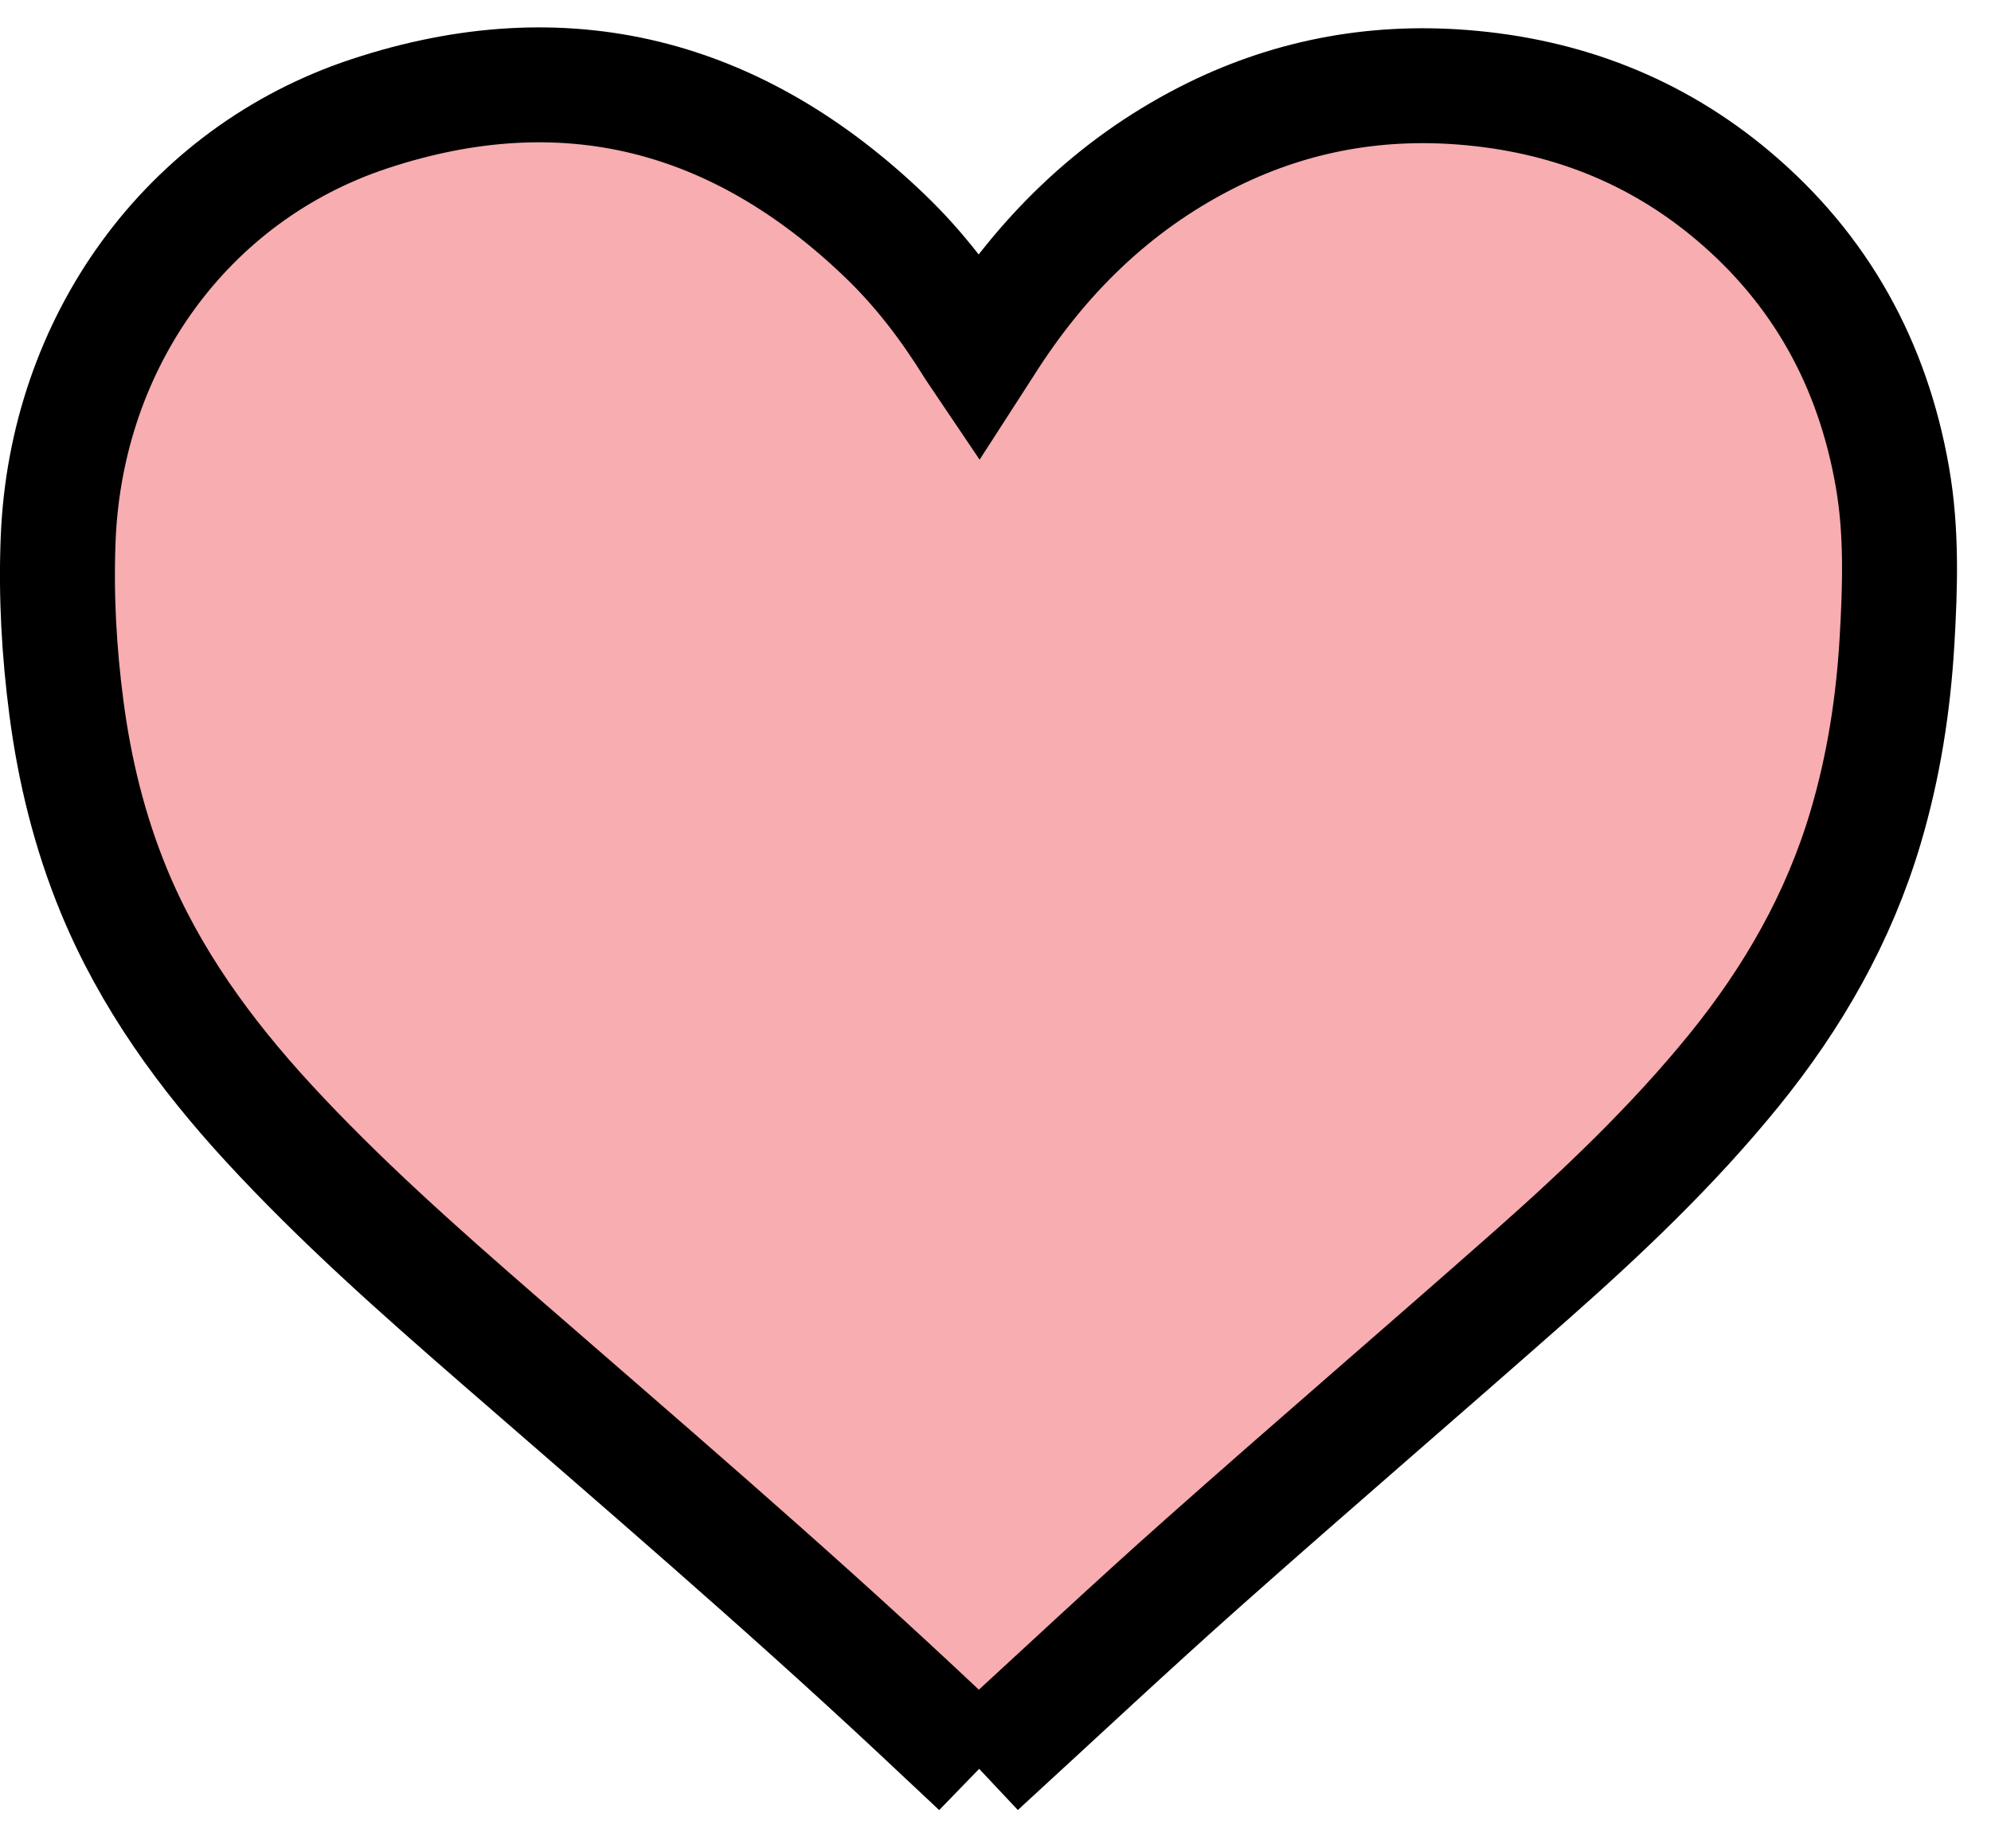
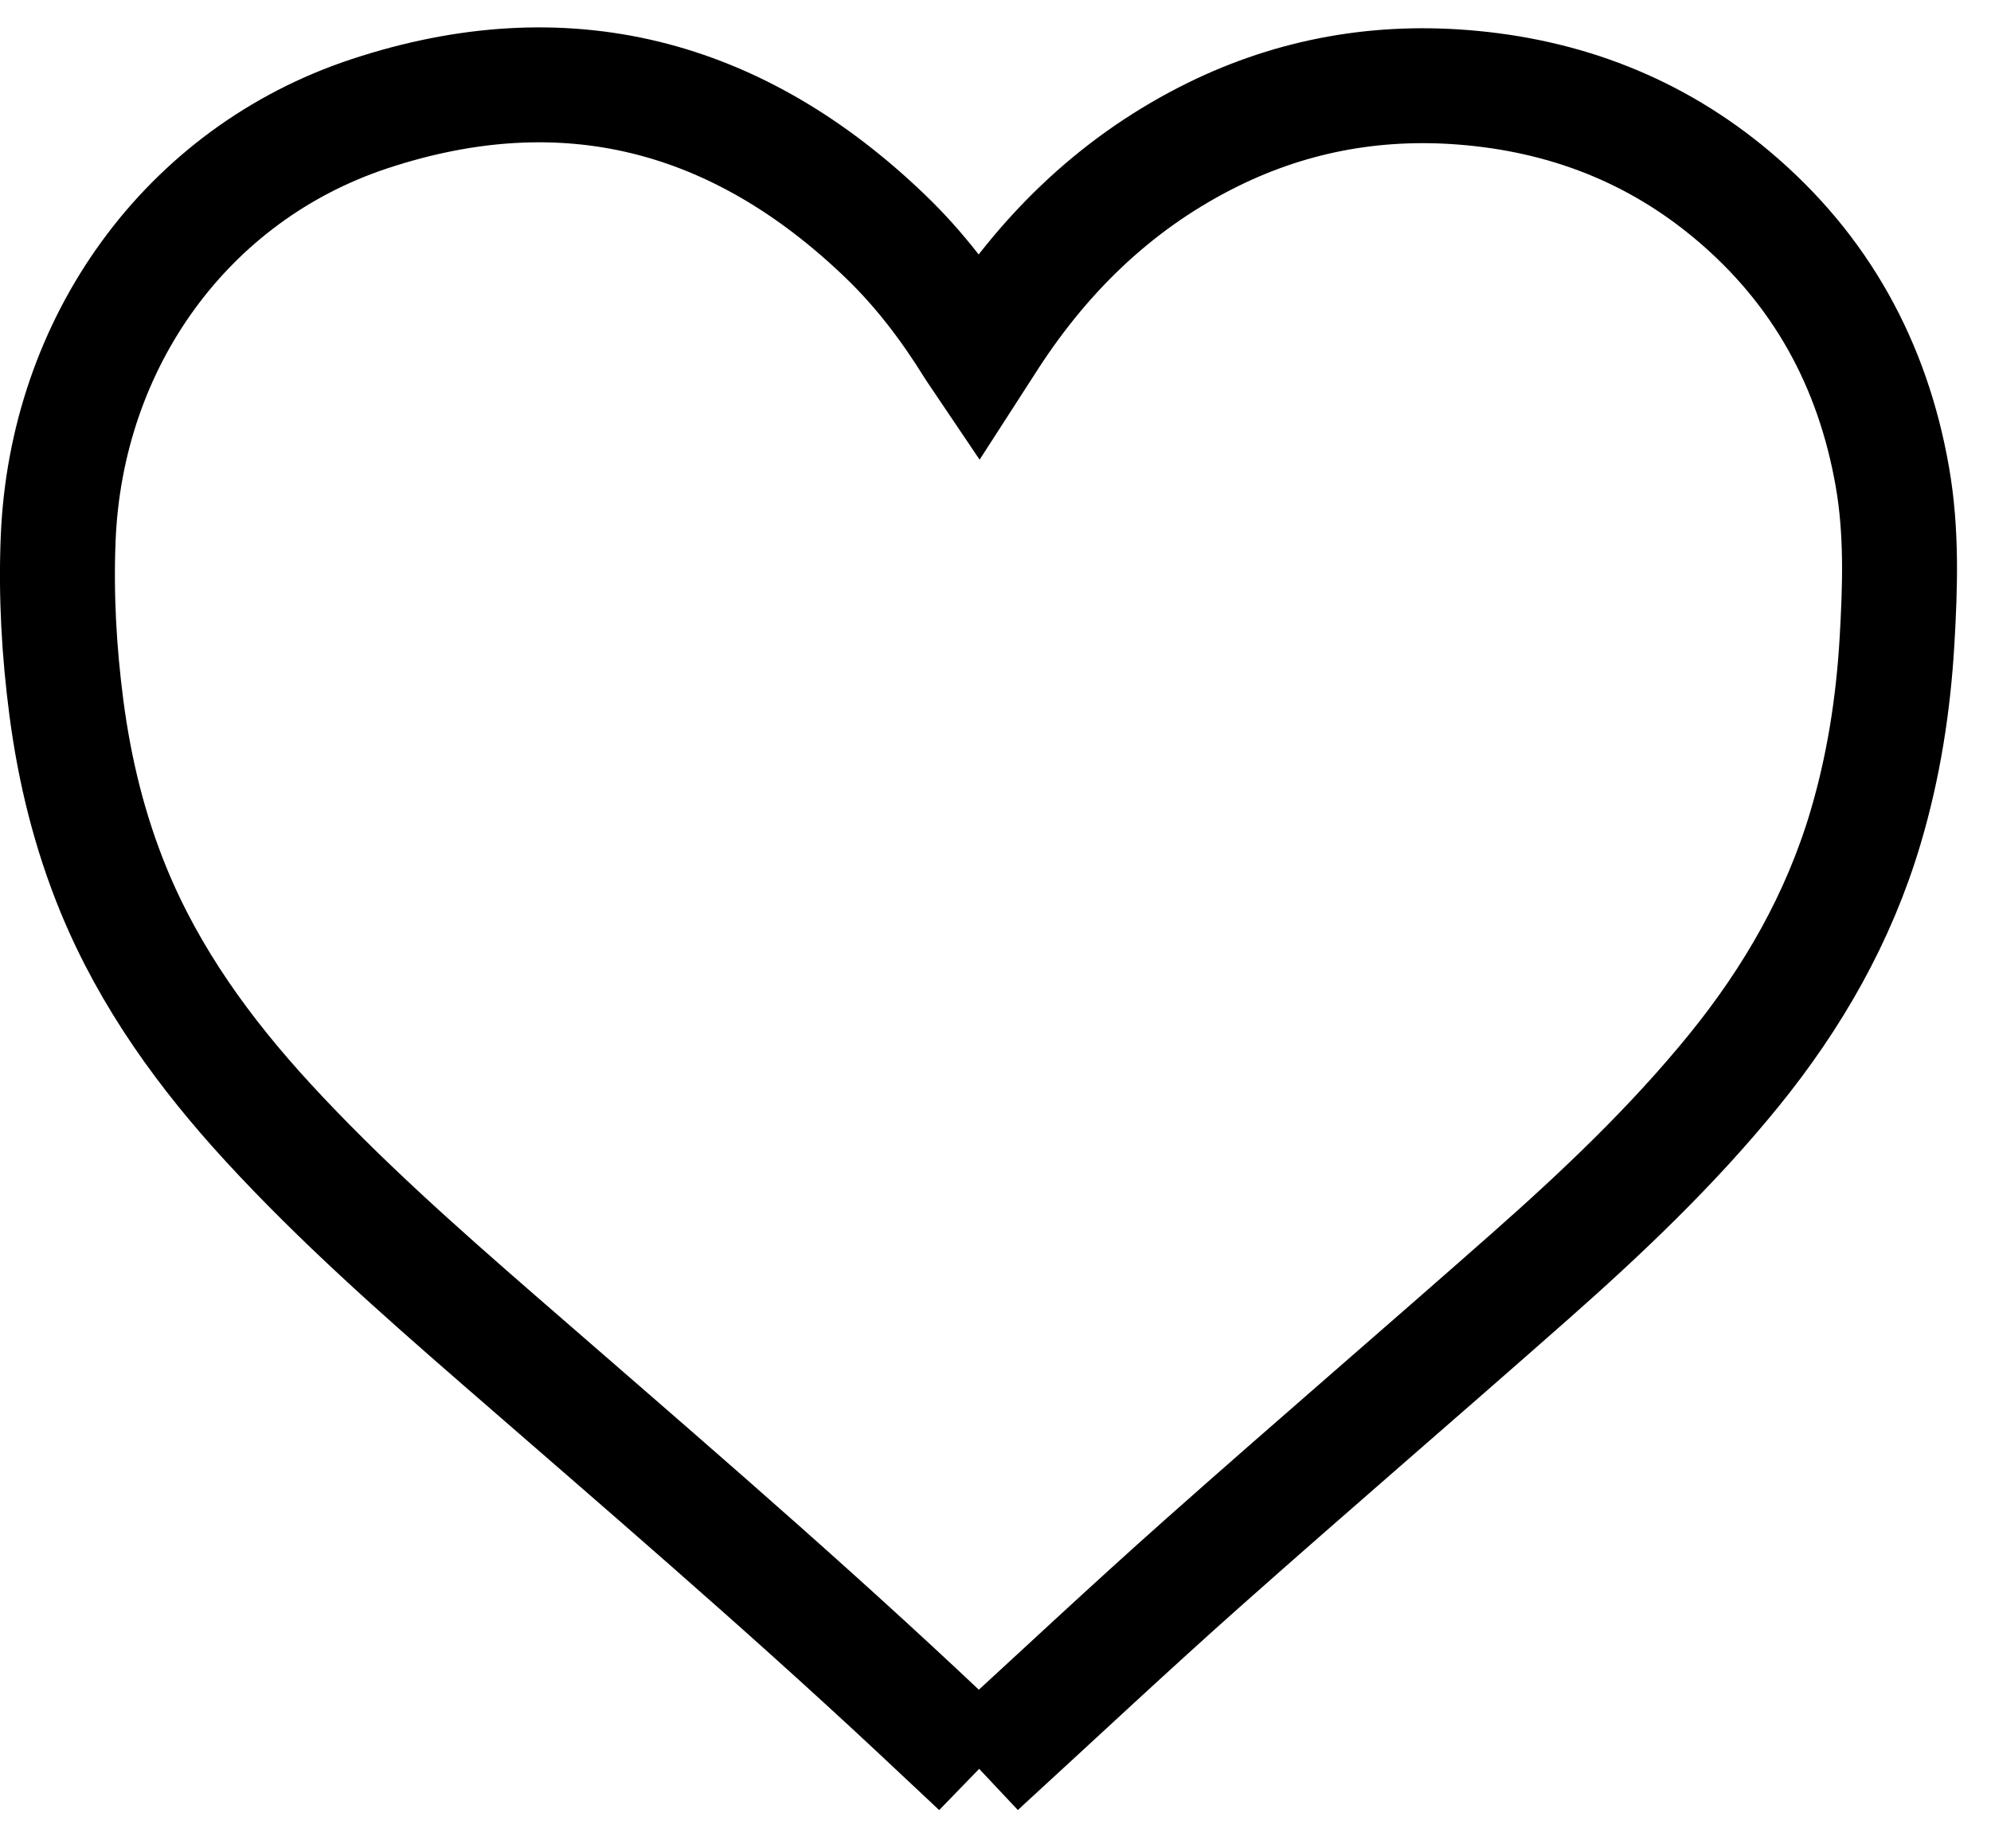
<svg xmlns="http://www.w3.org/2000/svg" width="100%" height="100%" viewBox="0 0 238 221" version="1.1" xml:space="preserve" style="fill-rule:evenodd;clip-rule:evenodd;stroke-miterlimit:2;">
  <g>
-     <path d="M116.971,211.417c-2.517,-2.363 -4.959,-4.663 -7.413,-6.954c-16.308,-15.238 -33.266,-29.751 -50.1,-44.401c-9.466,-8.237 -18.862,-16.554 -27.375,-25.808c-7.612,-8.275 -14.15,-17.271 -18.471,-27.746c-2.899,-7.037 -4.695,-14.358 -5.679,-21.9c-0.875,-6.712 -1.254,-13.454 -0.979,-20.208c0.95,-23.521 15.379,-43.575 37.204,-50.796c23.396,-7.737 44,-2.337 61.671,14.65c4.096,3.938 7.513,8.442 10.504,13.271c0.175,0.283 0.371,0.55 0.646,0.958c0.317,-0.491 0.571,-0.879 0.817,-1.275c6.633,-10.491 15.175,-18.966 26.292,-24.67c9.683,-4.967 19.979,-6.955 30.833,-6.096c12.1,0.954 22.941,5.116 32.246,12.958c10.479,8.833 16.683,20.142 19.041,33.604c1.146,6.542 0.938,13.117 0.555,19.688c-0.442,7.541 -1.6,14.975 -3.755,22.237c-3.204,10.8 -8.683,20.367 -15.754,29.071c-7.291,8.971 -15.642,16.904 -24.279,24.533c-12.975,11.463 -26.117,22.734 -39.058,34.229c-8.817,7.83 -17.413,15.905 -26.109,23.871c-0.254,0.234 -0.5,0.467 -0.837,0.784Z" style="fill:#f8adb0;fill-rule:nonzero;" />
    <path d="M116.971,211.417c-2.517,-2.363 -4.959,-4.663 -7.413,-6.954c-16.308,-15.238 -33.266,-29.751 -50.1,-44.401c-9.466,-8.237 -18.862,-16.554 -27.375,-25.808c-7.612,-8.275 -14.15,-17.271 -18.471,-27.746c-2.899,-7.037 -4.695,-14.358 -5.679,-21.9c-0.875,-6.712 -1.254,-13.454 -0.979,-20.208c0.95,-23.521 15.379,-43.575 37.204,-50.796c23.396,-7.737 44,-2.337 61.671,14.65c4.096,3.938 7.513,8.442 10.504,13.271c0.175,0.283 0.371,0.55 0.646,0.958c0.317,-0.491 0.571,-0.879 0.817,-1.275c6.633,-10.491 15.175,-18.966 26.292,-24.67c9.683,-4.967 19.979,-6.955 30.833,-6.096c12.1,0.954 22.941,5.116 32.246,12.958c10.479,8.833 16.683,20.142 19.041,33.604c1.146,6.542 0.938,13.117 0.555,19.688c-0.442,7.541 -1.6,14.975 -3.755,22.237c-3.204,10.8 -8.683,20.367 -15.754,29.071c-7.291,8.971 -15.642,16.904 -24.279,24.533c-12.975,11.463 -26.117,22.734 -39.058,34.229c-8.817,7.83 -17.413,15.905 -26.109,23.871c-0.254,0.234 -0.5,0.467 -0.837,0.784Z" style="fill:none;stroke:#000;stroke-width:13.74px;" />
  </g>
</svg>